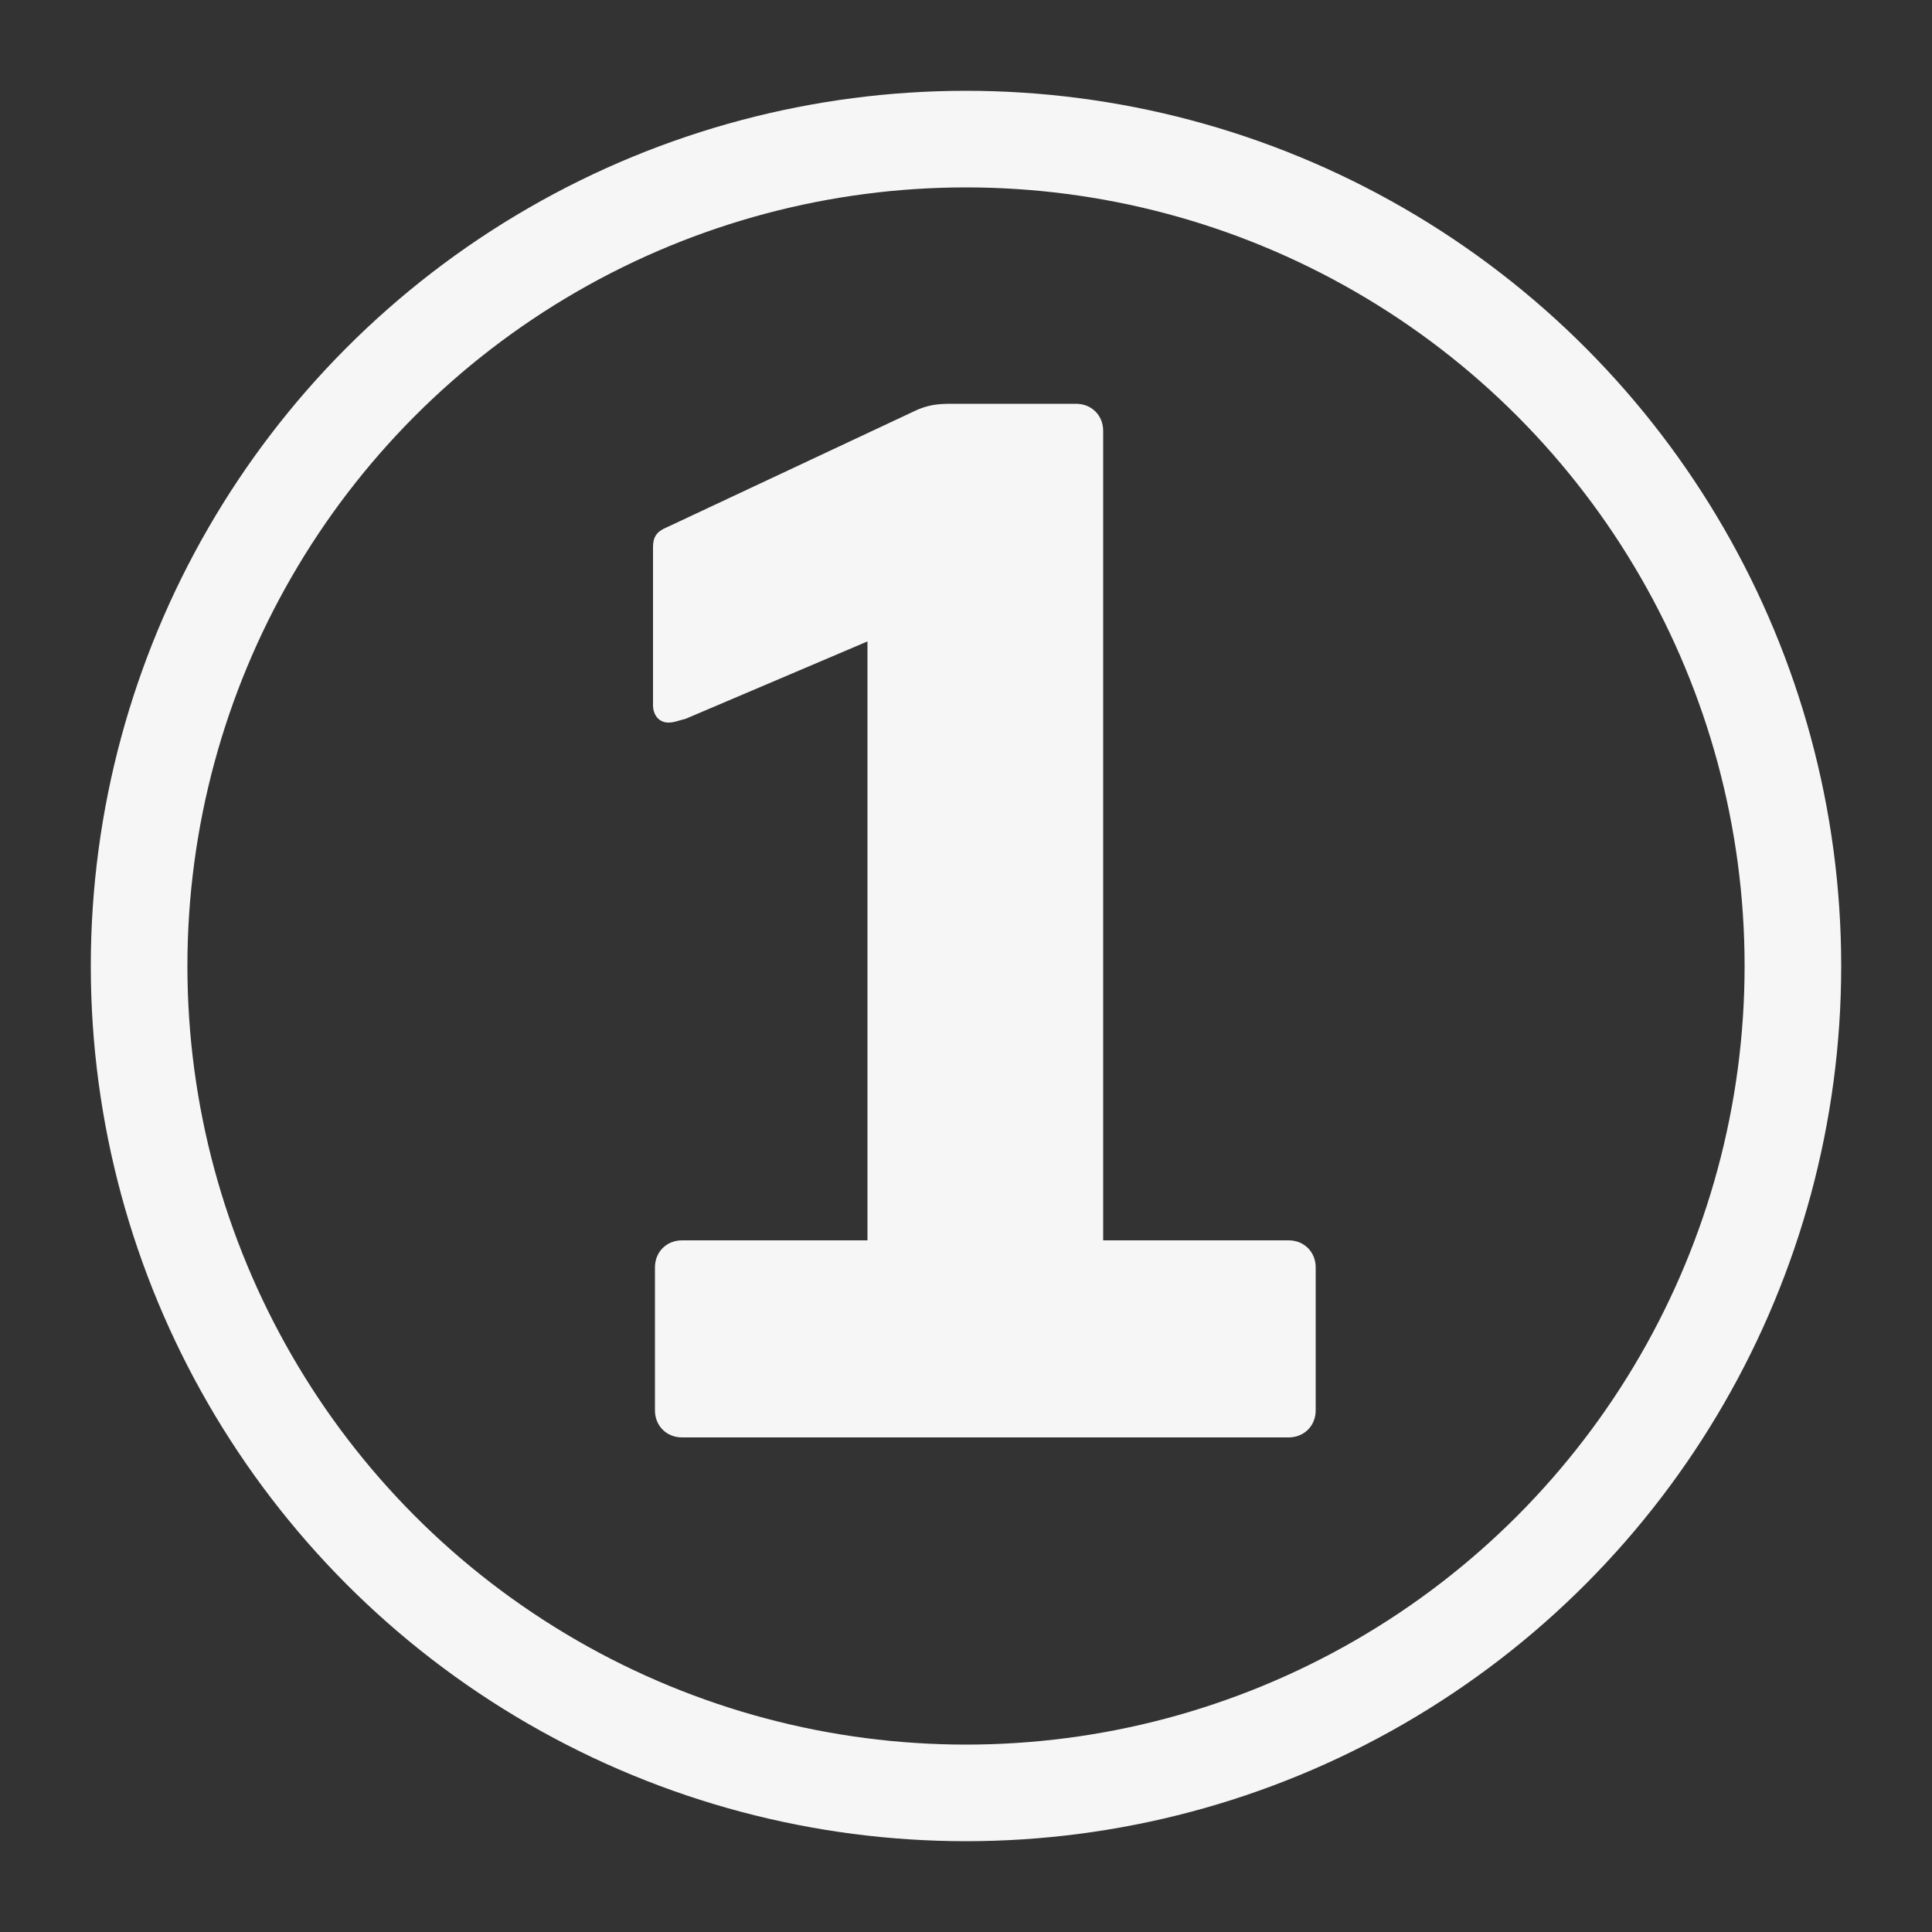
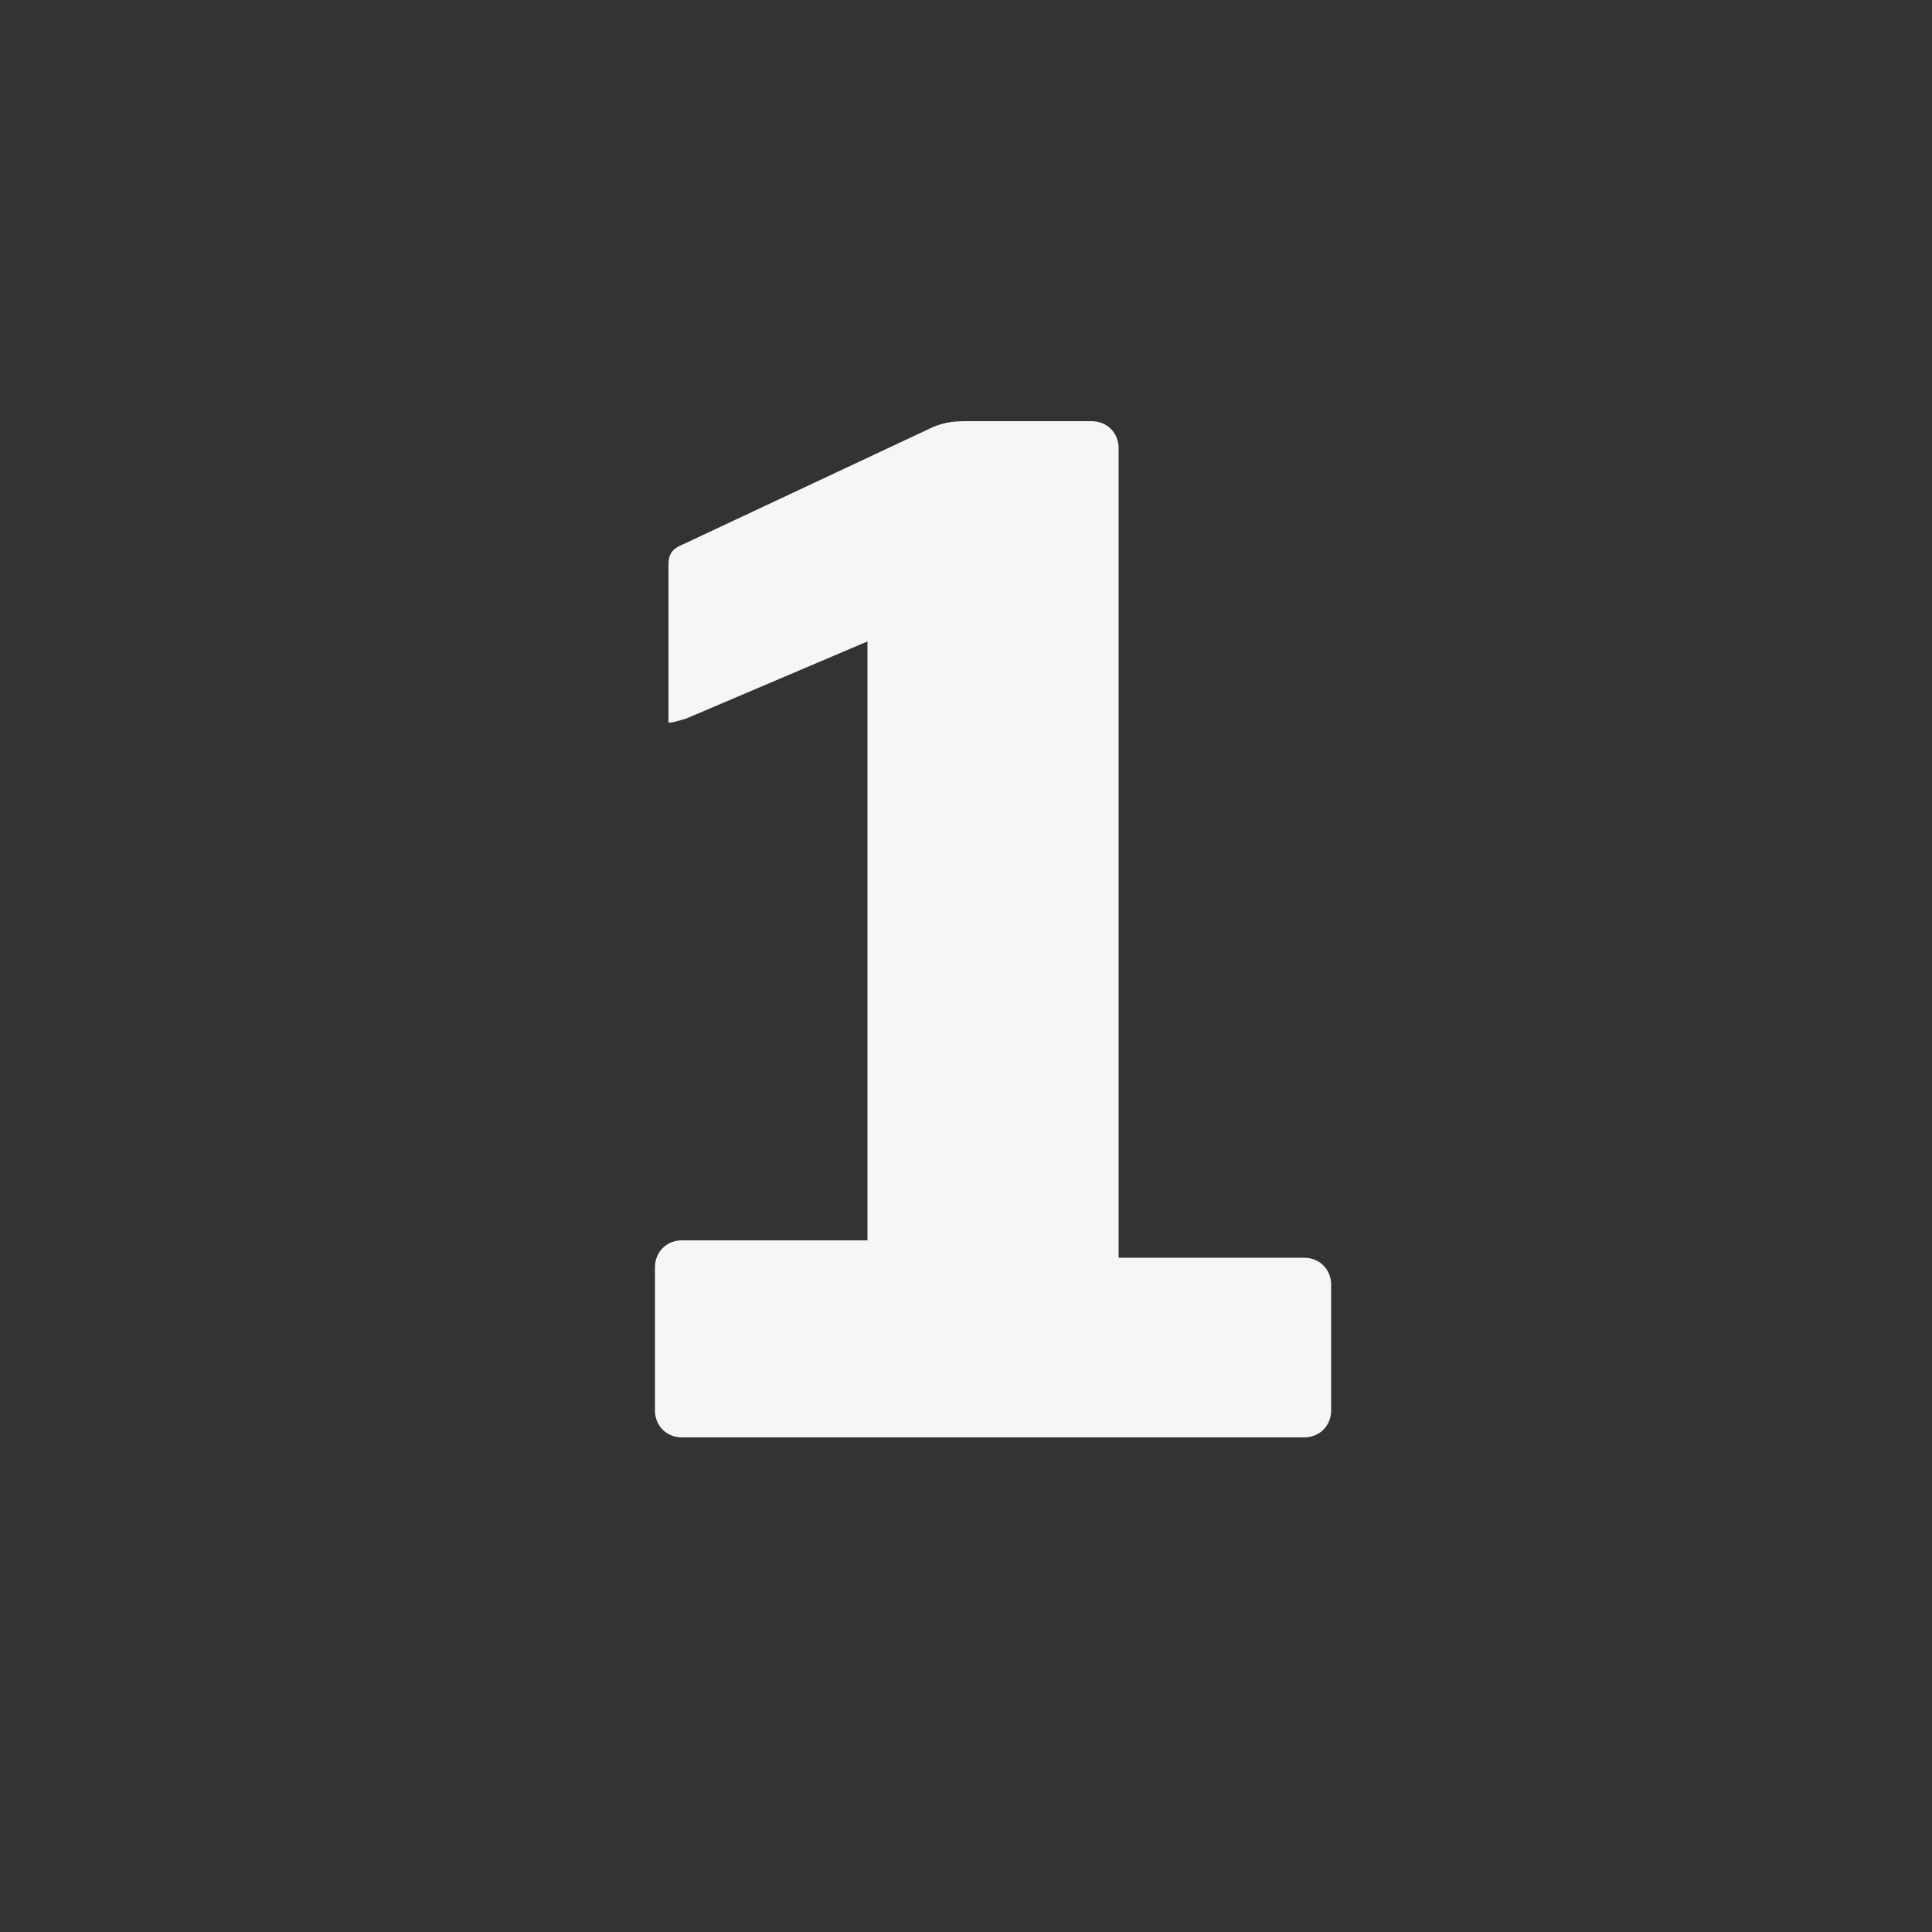
<svg xmlns="http://www.w3.org/2000/svg" version="1.1" id="Laag_1" x="0px" y="0px" viewBox="0 0 100 100" style="enable-background:new 0 0 100 100;" xml:space="preserve">
  <rect x="0" y="0" width="100" height="100" fill="#333333" stroke="none" />
  <style type="text/css">
	.Slagschaduw{fill:none;}
	.Afgeronde_x0020_hoeken_x0020_2_x0020_pt{fill:#FFFFFF;stroke:#000000;stroke-miterlimit:10;}
	.X_x0020_actief_x0020_weerspiegelen{fill:none;}
	.Zachte_x0020_schuine_x0020_kant{fill:url(#SVGID_1_);}
	.Schemering{fill:#FFFFFF;}
	.Gebladerte_AS{fill:#FFDD00;}
	.Pompadoer_AS{fill-rule:evenodd;clip-rule:evenodd;fill:#51AEE2;}
	.st0{fill:none;stroke:#F6F6F6;stroke-width:5;}
	.st1{fill:#F6F6F6;}
</style>
  <linearGradient id="SVGID_1_" gradientUnits="userSpaceOnUse" x1="0" y1="0" x2="0.707" y2="0.707">
    <stop offset="0" style="stop-color:#E6E6EB" />
    <stop offset="0.174" style="stop-color:#E2E2E6" />
    <stop offset="0.352" style="stop-color:#D5D4D8" />
    <stop offset="0.532" style="stop-color:#C0BFC2" />
    <stop offset="0.714" style="stop-color:#A4A2A4" />
    <stop offset="0.895" style="stop-color:#828282" />
    <stop offset="1" style="stop-color:#6B6E6E" />
  </linearGradient>
-   <circle class="st0" cx="50" cy="50" r="42.8" />
  <g>
-     <path class="st1" d="M44.9,64.2v-31l-9.4,4c-0.4,0.1-0.6,0.2-0.9,0.2c-0.5,0-0.8-0.4-0.8-0.9v-8.2c0-0.5,0.2-0.8,0.7-1l13-6.1   c0.5-0.2,0.9-0.3,1.7-0.3h6.5c0.8,0,1.4,0.6,1.4,1.4v41.9h9.6c0.8,0,1.4,0.6,1.4,1.4V73c0,0.8-0.6,1.4-1.4,1.4H35.3   c-0.8,0-1.4-0.6-1.4-1.4v-7.4c0-0.8,0.6-1.4,1.4-1.4H44.9z" />
+     <path class="st1" d="M44.9,64.2v-31l-9.4,4c-0.4,0.1-0.6,0.2-0.9,0.2v-8.2c0-0.5,0.2-0.8,0.7-1l13-6.1   c0.5-0.2,0.9-0.3,1.7-0.3h6.5c0.8,0,1.4,0.6,1.4,1.4v41.9h9.6c0.8,0,1.4,0.6,1.4,1.4V73c0,0.8-0.6,1.4-1.4,1.4H35.3   c-0.8,0-1.4-0.6-1.4-1.4v-7.4c0-0.8,0.6-1.4,1.4-1.4H44.9z" />
  </g>
</svg>